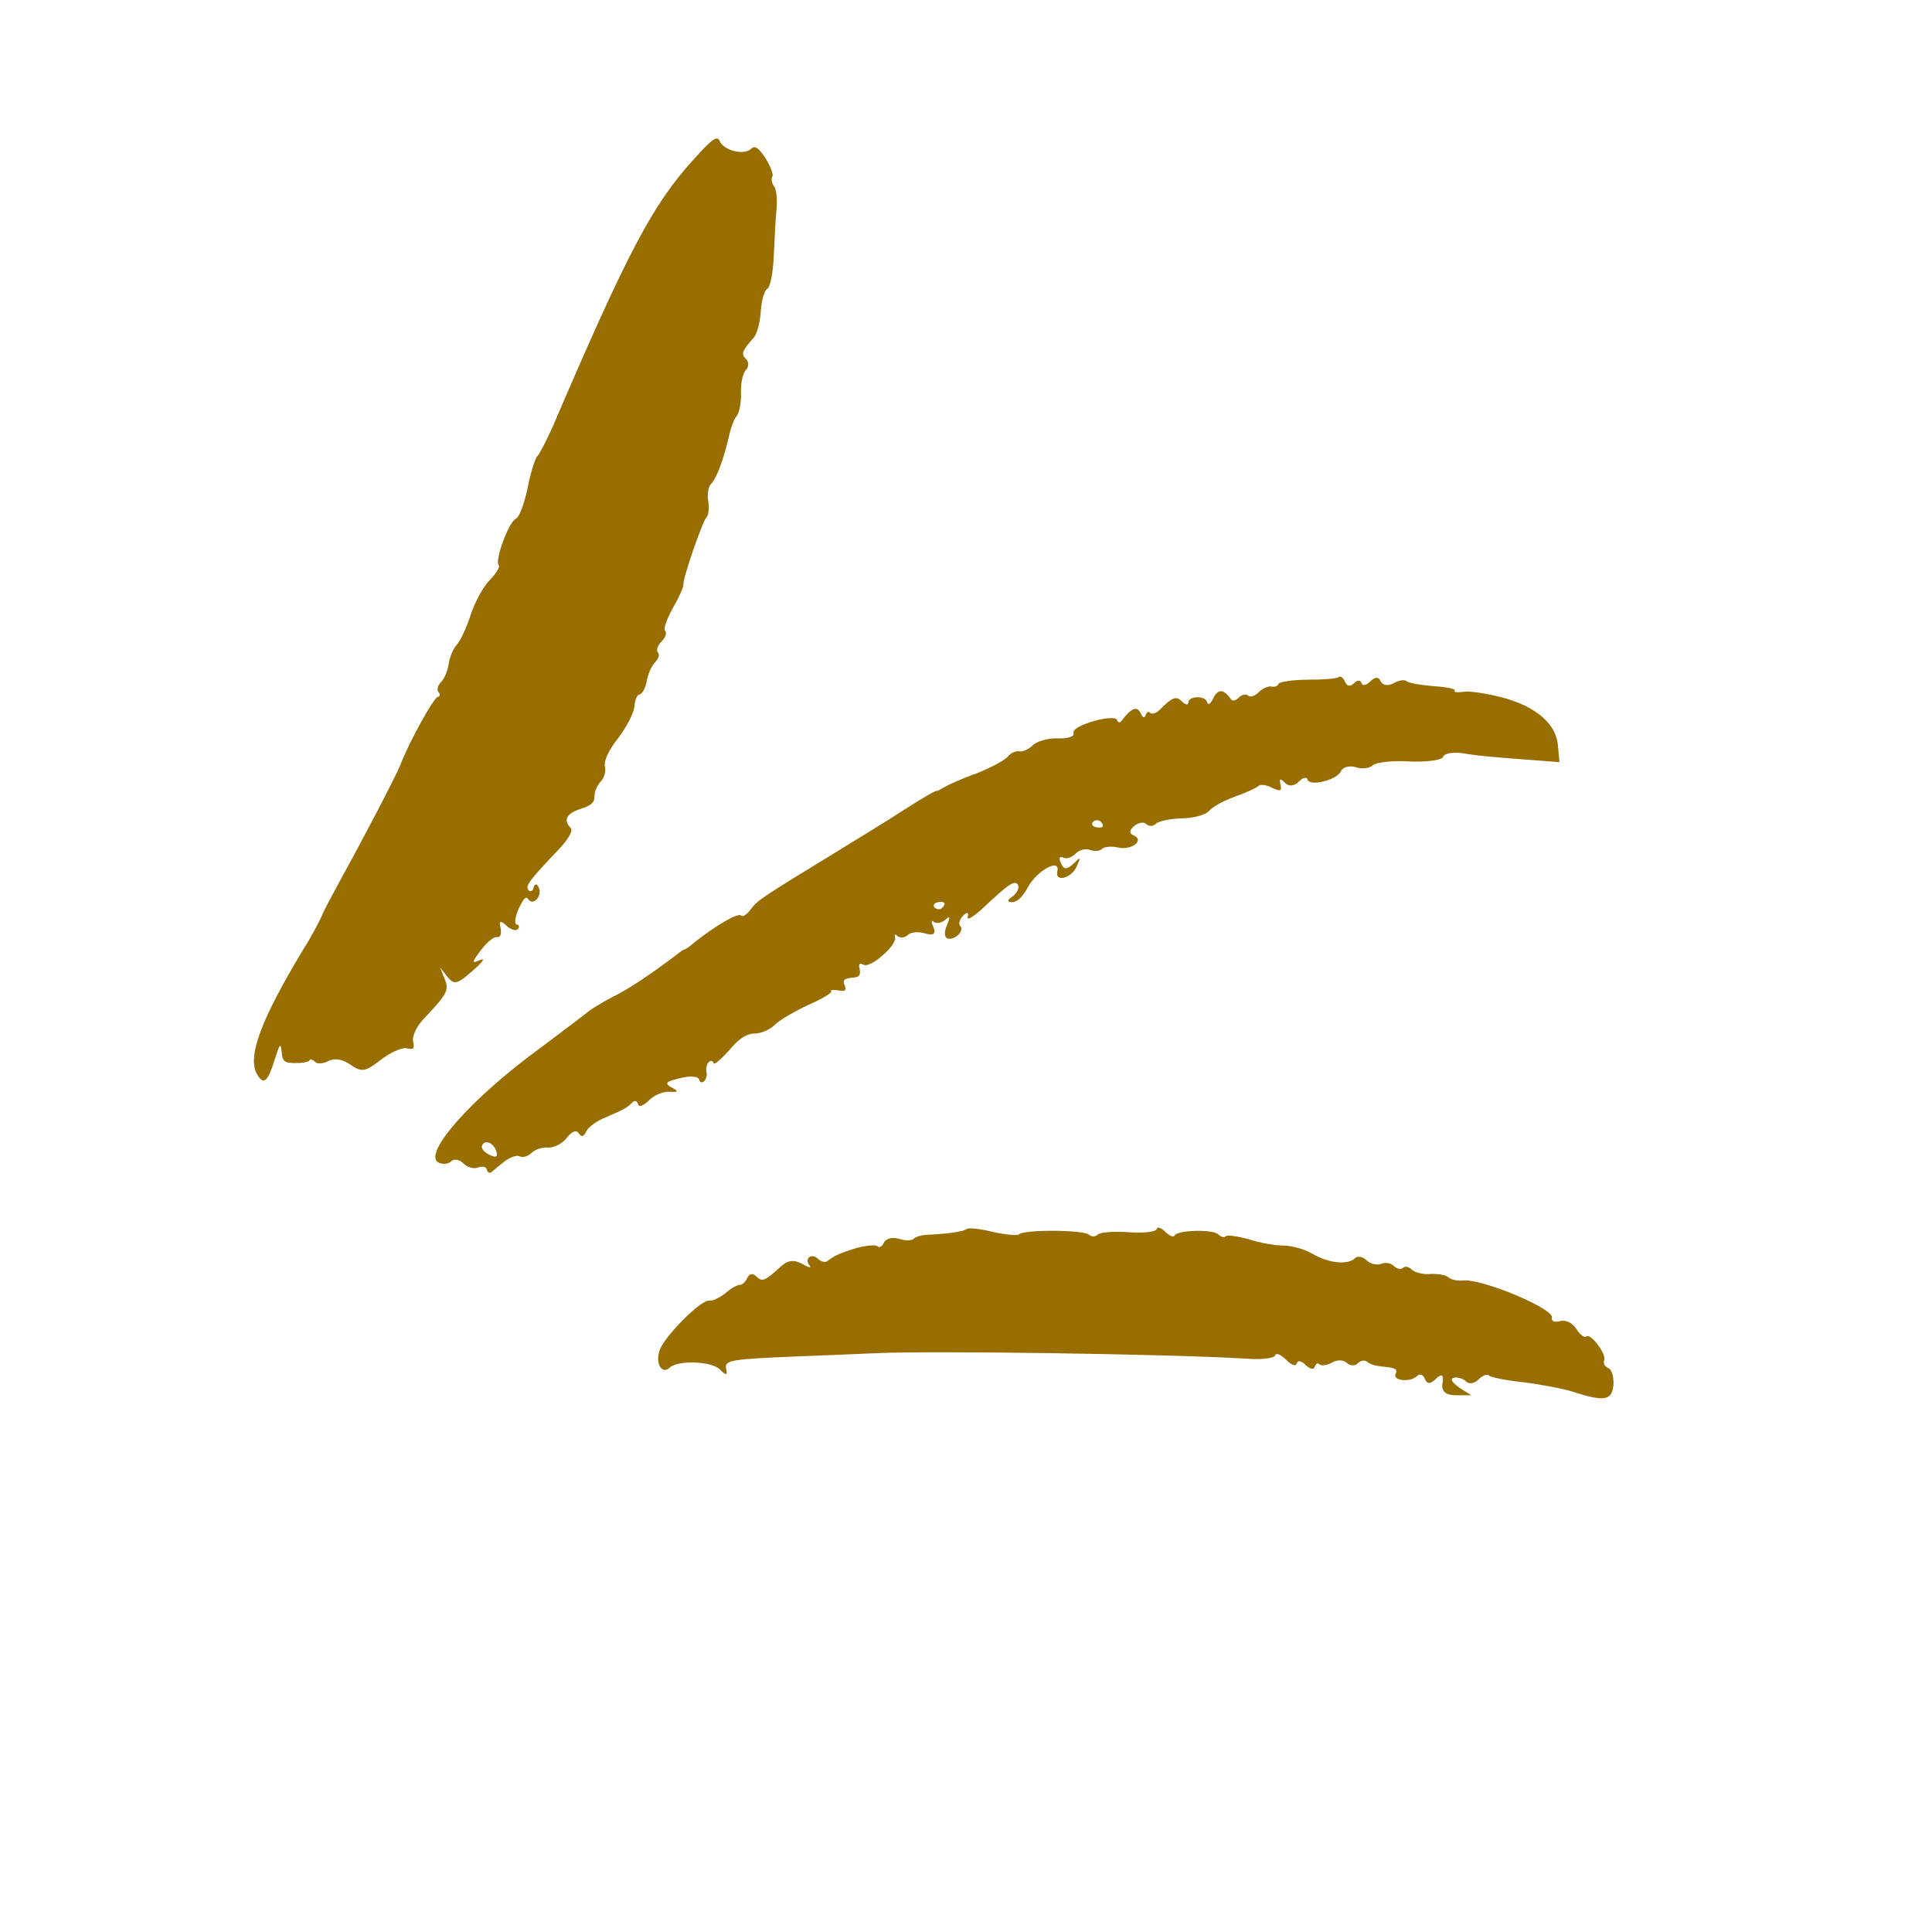
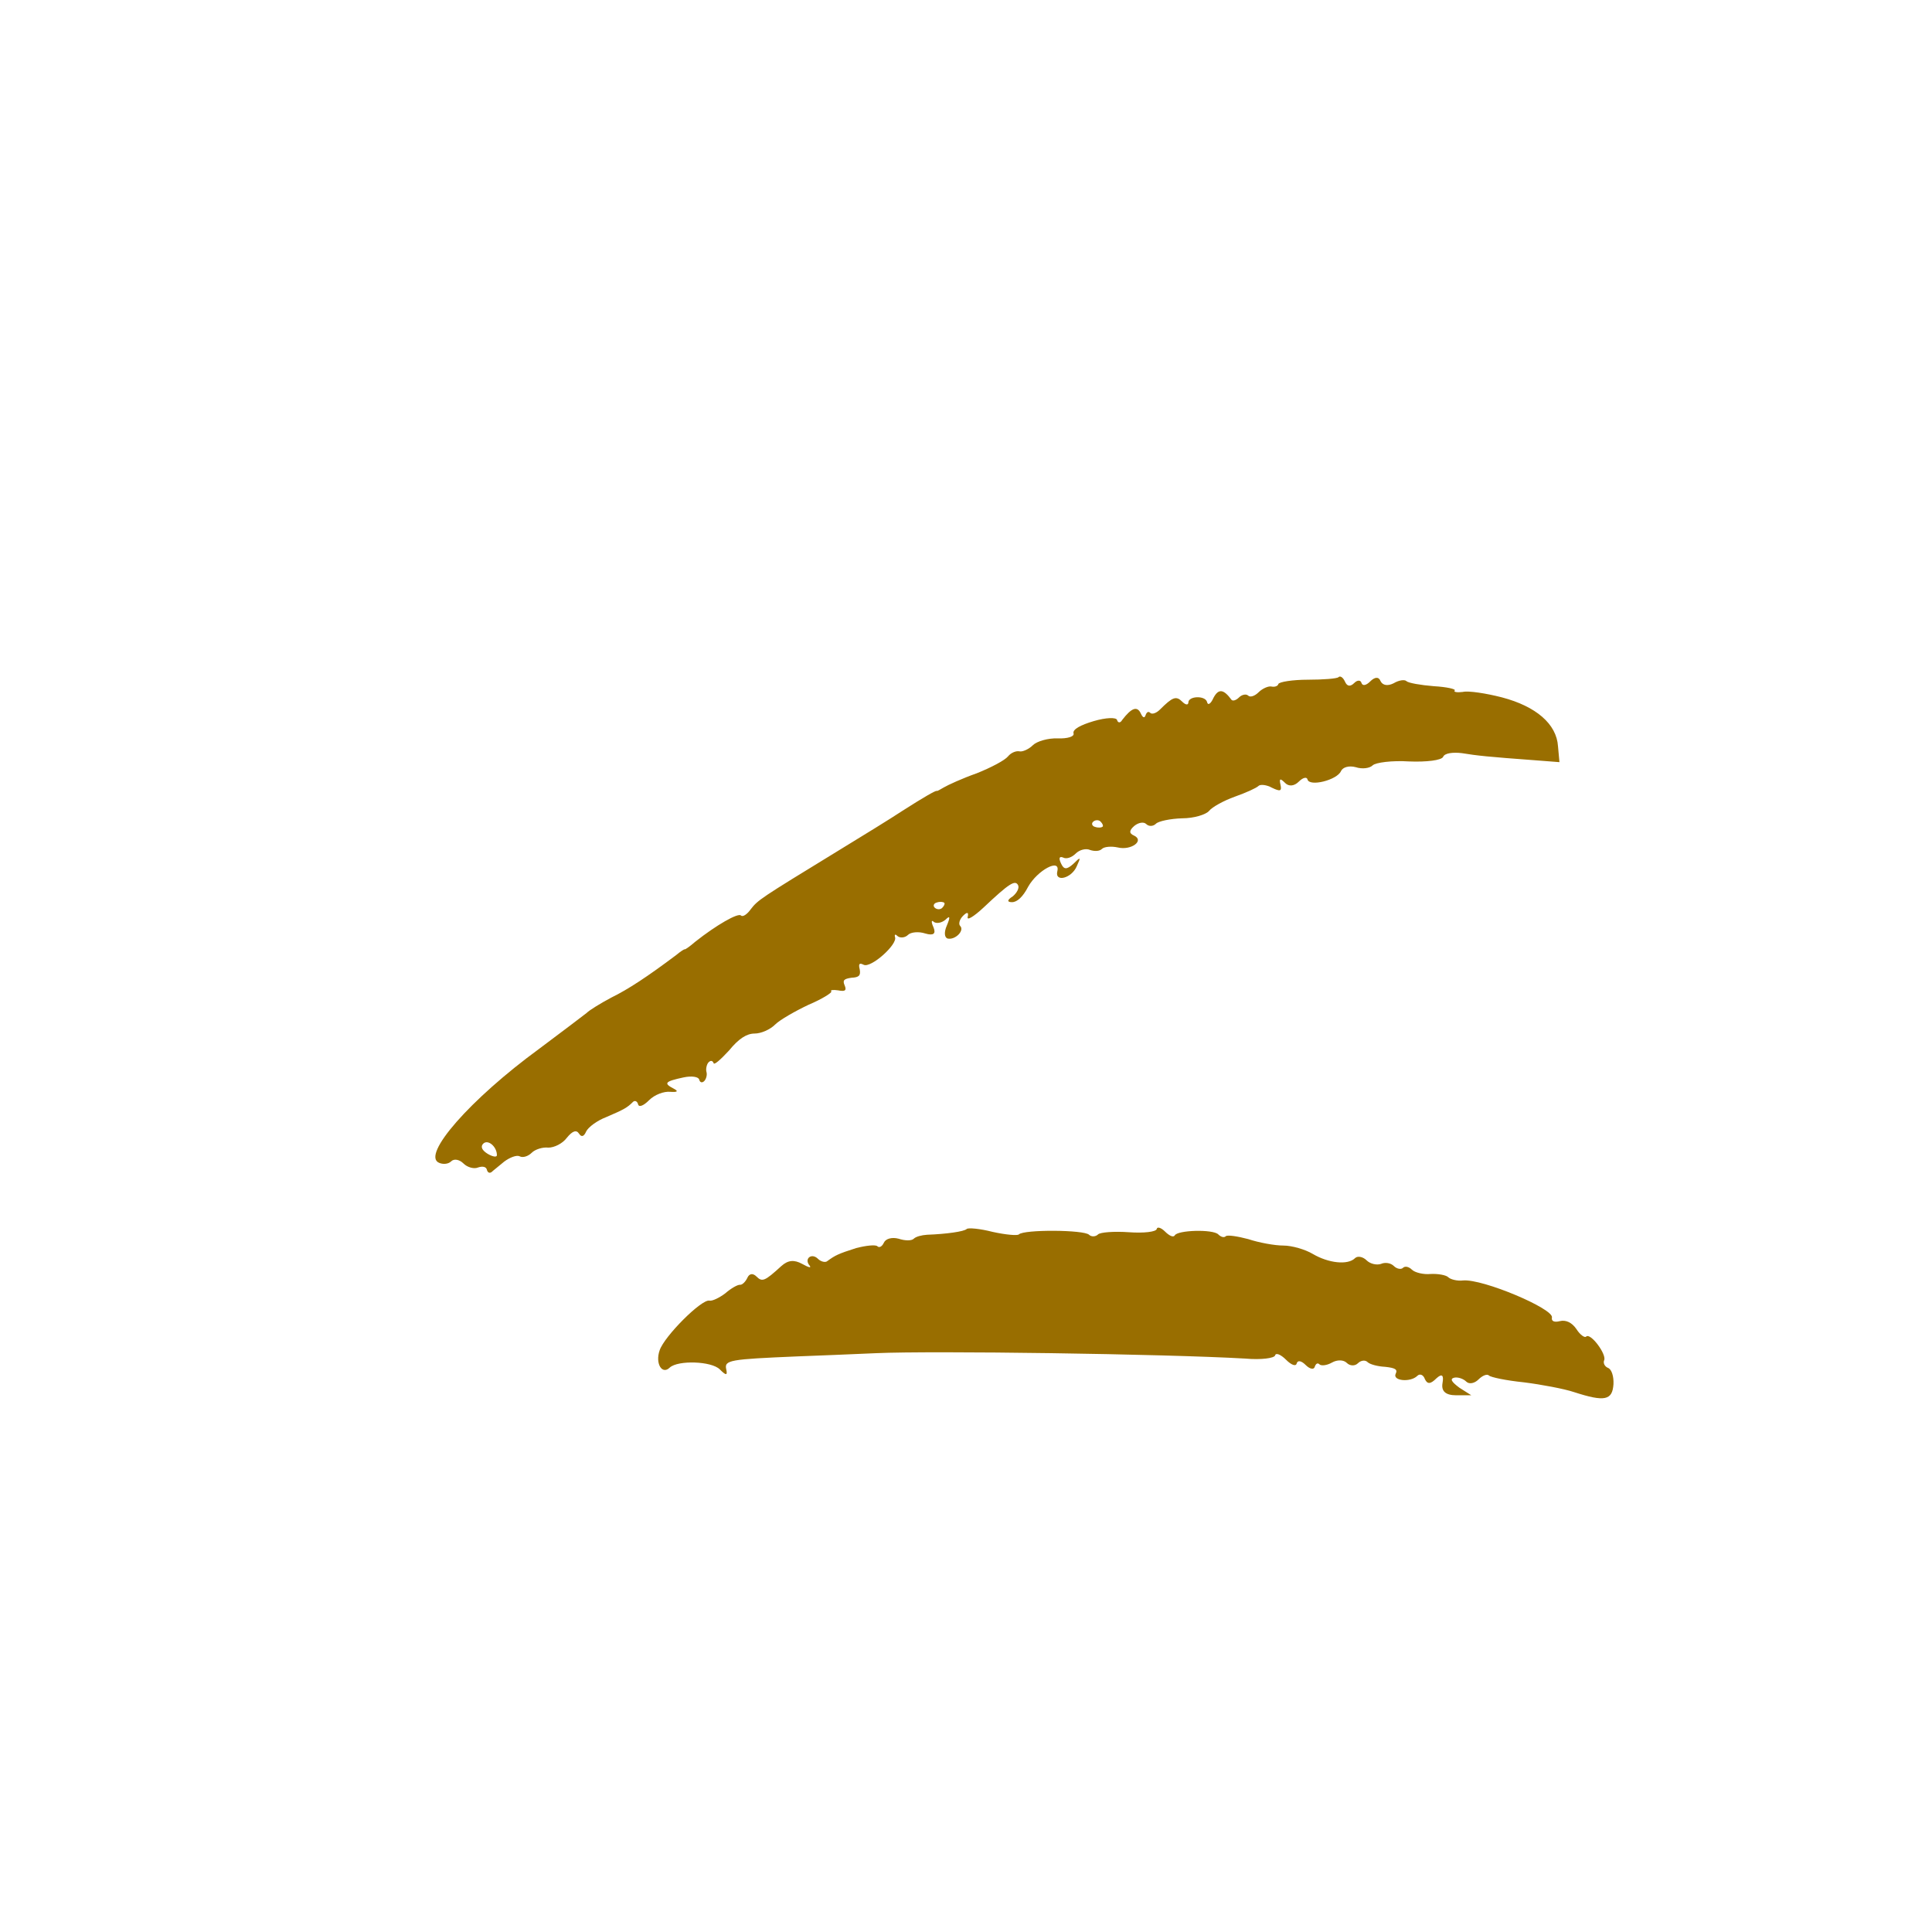
<svg xmlns="http://www.w3.org/2000/svg" width="76" height="76" viewBox="0 0 76 76" fill="none">
  <path fill-rule="evenodd" clip-rule="evenodd" d="M59.079 27.432C58.471 27.276 57.763 27.163 57.536 27.22C57.309 27.248 57.168 27.22 57.225 27.163C57.281 27.107 56.913 27.022 56.403 26.993C55.88 26.951 55.398 26.866 55.327 26.795C55.257 26.724 55.03 26.753 54.818 26.88C54.591 26.993 54.393 26.965 54.308 26.795C54.237 26.611 54.081 26.625 53.897 26.809C53.741 26.965 53.6 26.993 53.557 26.866C53.529 26.753 53.402 26.738 53.274 26.866C53.118 27.022 52.991 27.007 52.906 26.809C52.835 26.653 52.722 26.569 52.651 26.639C52.595 26.696 52.042 26.738 51.448 26.738C50.853 26.738 50.315 26.823 50.287 26.908C50.273 26.979 50.159 27.036 50.018 27.007C49.904 26.979 49.664 27.078 49.508 27.234C49.366 27.375 49.182 27.446 49.097 27.361C49.026 27.291 48.857 27.319 48.743 27.432C48.63 27.545 48.503 27.588 48.446 27.531C48.135 27.107 47.936 27.078 47.738 27.446C47.625 27.701 47.511 27.758 47.483 27.616C47.412 27.347 46.733 27.375 46.747 27.645C46.733 27.744 46.634 27.73 46.506 27.602C46.266 27.361 46.124 27.418 45.628 27.914C45.487 28.055 45.317 28.112 45.246 28.041C45.175 27.97 45.104 28.013 45.062 28.14C45.02 28.267 44.949 28.225 44.878 28.069C44.736 27.758 44.51 27.843 44.142 28.324C44.071 28.452 43.972 28.438 43.943 28.324C43.915 28.211 43.505 28.225 43.023 28.367C42.499 28.522 42.188 28.692 42.23 28.848C42.273 28.976 41.989 29.061 41.607 29.046C41.225 29.032 40.786 29.16 40.63 29.315C40.474 29.471 40.22 29.584 40.106 29.556C39.965 29.528 39.767 29.613 39.653 29.754C39.526 29.91 38.988 30.193 38.421 30.42C37.855 30.618 37.275 30.887 37.133 30.972C36.991 31.057 36.864 31.128 36.85 31.113C36.821 31.085 36.368 31.34 35.505 31.892C35.08 32.175 33.905 32.898 32.885 33.52C29.898 35.347 29.813 35.404 29.529 35.772C29.388 35.97 29.218 36.083 29.147 36.013C29.034 35.899 28.17 36.395 27.349 37.046C27.137 37.23 26.953 37.358 26.938 37.343C26.924 37.329 26.768 37.428 26.599 37.57C25.466 38.42 24.715 38.915 24.05 39.241C23.625 39.467 23.186 39.736 23.073 39.85C22.946 39.949 22.11 40.586 21.218 41.251C18.485 43.248 16.574 45.442 17.268 45.74C17.424 45.811 17.636 45.796 17.749 45.683C17.863 45.57 18.075 45.612 18.231 45.768C18.386 45.924 18.655 45.995 18.811 45.924C18.981 45.867 19.123 45.895 19.151 46.009C19.179 46.122 19.25 46.165 19.335 46.108C19.392 46.051 19.632 45.867 19.831 45.697C20.057 45.527 20.326 45.428 20.439 45.485C20.567 45.556 20.779 45.485 20.921 45.343C21.048 45.216 21.346 45.117 21.572 45.145C21.799 45.145 22.124 44.989 22.294 44.763C22.521 44.48 22.677 44.437 22.776 44.593C22.875 44.749 22.974 44.706 23.059 44.508C23.144 44.338 23.484 44.083 23.852 43.942C24.546 43.644 24.673 43.574 24.899 43.347C24.97 43.276 25.069 43.319 25.098 43.432C25.126 43.574 25.31 43.503 25.537 43.276C25.749 43.064 26.117 42.922 26.372 42.95C26.655 42.969 26.698 42.927 26.5 42.823C26.089 42.611 26.16 42.54 26.882 42.384C27.207 42.313 27.477 42.356 27.505 42.469C27.533 42.582 27.618 42.611 27.703 42.526C27.774 42.455 27.83 42.285 27.788 42.157C27.76 42.044 27.802 41.86 27.873 41.789C27.958 41.705 28.029 41.719 28.071 41.818C28.085 41.917 28.354 41.676 28.68 41.322C29.062 40.855 29.374 40.657 29.685 40.657C29.94 40.657 30.294 40.501 30.492 40.303C30.676 40.119 31.271 39.779 31.809 39.524C32.347 39.297 32.744 39.043 32.701 39C32.645 38.944 32.772 38.929 32.97 38.958C33.253 39.014 33.31 38.958 33.225 38.759C33.14 38.561 33.197 38.505 33.494 38.462C33.791 38.448 33.862 38.377 33.82 38.136C33.763 37.91 33.806 37.867 33.975 37.952C34.259 38.094 35.321 37.145 35.207 36.862C35.179 36.749 35.221 36.735 35.321 36.834C35.42 36.904 35.604 36.89 35.717 36.777C35.83 36.664 36.142 36.636 36.397 36.721C36.718 36.815 36.826 36.735 36.722 36.48C36.623 36.267 36.637 36.168 36.736 36.267C36.836 36.338 37.034 36.31 37.19 36.182C37.374 35.998 37.388 36.069 37.246 36.409C37.133 36.664 37.147 36.876 37.275 36.919C37.572 36.989 37.954 36.607 37.77 36.423C37.699 36.352 37.742 36.168 37.883 36.027C38.053 35.857 38.11 35.885 38.067 36.069C38.025 36.225 38.294 36.069 38.69 35.701C39.696 34.752 39.936 34.597 40.05 34.823C40.106 34.937 39.993 35.135 39.837 35.262C39.611 35.404 39.611 35.489 39.809 35.489C40.007 35.489 40.234 35.29 40.446 34.88C40.814 34.228 41.72 33.747 41.593 34.271C41.48 34.724 42.159 34.554 42.358 34.073C42.528 33.705 42.513 33.691 42.216 33.988C41.961 34.214 41.848 34.214 41.735 33.959C41.636 33.747 41.678 33.676 41.819 33.733C41.947 33.804 42.159 33.733 42.315 33.577C42.471 33.421 42.726 33.365 42.882 33.436C43.051 33.492 43.25 33.492 43.349 33.393C43.434 33.308 43.717 33.28 43.972 33.337C44.496 33.464 45.034 33.068 44.609 32.869C44.411 32.784 44.411 32.671 44.623 32.487C44.779 32.359 44.991 32.317 45.09 32.416C45.189 32.515 45.359 32.515 45.473 32.402C45.572 32.303 46.039 32.204 46.506 32.19C46.959 32.19 47.441 32.048 47.568 31.892C47.681 31.751 48.135 31.496 48.573 31.34C49.012 31.184 49.423 31 49.508 30.915C49.579 30.845 49.834 30.873 50.032 30.986C50.357 31.142 50.428 31.128 50.372 30.873C50.315 30.618 50.357 30.604 50.556 30.802C50.697 30.944 50.91 30.93 51.094 30.745C51.249 30.59 51.405 30.547 51.434 30.66C51.504 30.958 52.594 30.689 52.75 30.335C52.821 30.179 53.062 30.108 53.331 30.179C53.586 30.264 53.883 30.221 53.996 30.108C54.11 29.995 54.761 29.91 55.426 29.953C56.106 29.981 56.715 29.91 56.772 29.768C56.828 29.627 57.154 29.584 57.508 29.627C58.117 29.726 58.499 29.768 60.425 29.91L61.345 29.981L61.288 29.358C61.232 28.48 60.425 27.786 59.079 27.432ZM43.377 32.515C43.335 32.558 43.207 32.572 43.08 32.529C42.966 32.501 42.924 32.402 42.995 32.331C43.08 32.246 43.221 32.246 43.292 32.317C43.377 32.402 43.405 32.487 43.377 32.515ZM37.062 35.715C36.991 35.786 36.85 35.786 36.765 35.701C36.694 35.63 36.736 35.531 36.85 35.503C36.977 35.46 37.105 35.474 37.147 35.517C37.175 35.545 37.147 35.63 37.062 35.715ZM19.547 45.442C19.547 45.527 19.392 45.513 19.179 45.386C18.953 45.244 18.896 45.103 19.009 44.989C19.193 44.805 19.547 45.103 19.547 45.442Z" fill="#996E00" />
-   <path fill-rule="evenodd" clip-rule="evenodd" d="M29.546 5.854C29.277 6.123 28.484 5.925 28.314 5.557C28.215 5.316 28.031 5.443 27.266 6.293C25.666 8.063 24.703 9.875 21.73 16.813C21.489 17.337 21.234 17.847 21.135 17.946C21.05 18.031 20.866 18.611 20.753 19.206C20.625 19.815 20.427 20.353 20.286 20.41C20.002 20.551 19.45 22.066 19.62 22.236C19.677 22.293 19.521 22.562 19.266 22.817C19.011 23.072 18.672 23.694 18.516 24.19C18.346 24.7 18.105 25.224 17.978 25.351C17.836 25.493 17.695 25.832 17.652 26.102C17.624 26.356 17.482 26.696 17.355 26.824C17.213 26.965 17.171 27.149 17.256 27.234C17.326 27.305 17.312 27.404 17.213 27.418C17.057 27.461 16.109 29.146 15.741 30.108C15.571 30.533 14.31 32.955 13.362 34.668C13.065 35.22 12.725 35.843 12.64 36.069C12.541 36.282 12.243 36.862 11.932 37.344C10.261 40.119 9.709 41.577 10.119 42.271C10.374 42.696 10.53 42.568 10.813 41.662C11.011 41.039 11.04 41.011 11.082 41.393C11.111 41.761 11.195 41.818 11.62 41.818C11.903 41.818 12.144 41.776 12.172 41.719C12.187 41.648 12.3 41.676 12.399 41.776C12.484 41.861 12.725 41.846 12.923 41.733C13.149 41.62 13.475 41.662 13.772 41.875C14.226 42.186 14.353 42.172 14.962 41.705C15.344 41.407 15.811 41.195 15.995 41.237C16.279 41.294 16.307 41.266 16.25 40.954C16.208 40.77 16.378 40.402 16.618 40.133C17.581 39.114 17.68 38.958 17.496 38.519L17.312 38.052L17.595 38.42C17.879 38.76 17.978 38.717 18.587 38.193C19.011 37.825 19.11 37.669 18.87 37.769C18.544 37.924 18.558 37.853 18.912 37.386C19.139 37.075 19.436 36.834 19.549 36.862C19.691 36.891 19.733 36.735 19.691 36.494C19.615 36.23 19.686 36.197 19.903 36.395C20.073 36.565 20.286 36.636 20.37 36.551C20.441 36.48 20.427 36.381 20.328 36.367C20.229 36.353 20.257 36.069 20.399 35.758C20.597 35.333 20.696 35.234 20.781 35.376C20.979 35.659 21.348 35.234 21.192 34.908C21.121 34.753 21.036 34.753 20.994 34.908C20.965 35.05 20.866 35.093 20.795 35.022C20.64 34.866 20.824 34.625 21.999 33.393C22.367 32.997 22.551 32.671 22.452 32.572C22.14 32.261 22.296 31.992 22.834 31.822C23.259 31.68 23.386 31.581 23.386 31.326C23.386 31.128 23.5 30.873 23.641 30.732C23.769 30.604 23.84 30.335 23.797 30.151C23.74 29.953 23.953 29.485 24.321 29.032C24.647 28.593 24.944 28.041 24.958 27.772C24.972 27.532 25.071 27.319 25.156 27.319C25.255 27.305 25.383 27.093 25.439 26.809C25.482 26.54 25.623 26.201 25.765 26.059C25.907 25.917 25.963 25.747 25.878 25.663C25.808 25.592 25.864 25.393 26.02 25.238C26.176 25.082 26.247 24.898 26.162 24.813C26.091 24.742 26.232 24.346 26.473 23.907C26.714 23.496 26.898 23.086 26.884 22.986C26.855 22.76 27.634 20.509 27.79 20.353C27.875 20.268 27.903 19.985 27.861 19.716C27.818 19.447 27.861 19.149 27.96 19.05C28.186 18.824 28.455 18.102 28.654 17.252C28.738 16.856 28.88 16.459 28.993 16.346C29.078 16.233 29.163 15.836 29.149 15.454C29.135 15.072 29.22 14.675 29.347 14.548C29.461 14.434 29.461 14.236 29.347 14.123C29.149 13.925 29.177 13.812 29.659 13.273C29.786 13.118 29.9 12.665 29.928 12.24C29.956 11.815 30.07 11.419 30.183 11.362C30.296 11.305 30.409 10.739 30.438 10.088C30.466 9.436 30.508 8.573 30.551 8.19C30.579 7.794 30.537 7.412 30.438 7.312C30.367 7.213 30.324 7.058 30.381 6.944C30.438 6.859 30.296 6.52 30.112 6.222C29.829 5.797 29.687 5.712 29.546 5.854Z" fill="#996E00" />
  <path fill-rule="evenodd" clip-rule="evenodd" d="M62.394 52.579C62.338 52.636 62.154 52.508 62.012 52.282C61.828 52.013 61.587 51.914 61.361 51.97C61.134 52.027 61.021 51.97 61.049 51.829C61.134 51.489 58.331 50.3 57.552 50.37C57.325 50.399 57.056 50.328 56.971 50.243C56.886 50.158 56.575 50.101 56.278 50.115C55.995 50.144 55.655 50.059 55.541 49.946C55.428 49.832 55.272 49.79 55.187 49.875C55.117 49.946 54.947 49.917 54.833 49.804C54.706 49.676 54.48 49.648 54.324 49.719C54.154 49.776 53.899 49.719 53.757 49.577C53.616 49.436 53.403 49.393 53.304 49.492C53.021 49.776 52.257 49.691 51.633 49.322C51.35 49.153 50.826 48.997 50.487 48.997C50.147 48.997 49.524 48.884 49.099 48.742C48.674 48.629 48.278 48.572 48.221 48.629C48.15 48.7 48.023 48.657 47.924 48.558C47.712 48.346 46.31 48.388 46.211 48.6C46.154 48.685 45.998 48.614 45.828 48.445C45.672 48.289 45.517 48.246 45.503 48.346C45.474 48.459 44.993 48.515 44.412 48.473C43.832 48.431 43.28 48.473 43.195 48.558C43.096 48.657 42.926 48.657 42.841 48.572C42.642 48.374 40.278 48.36 40.08 48.558C40.023 48.614 39.556 48.572 39.046 48.459C38.551 48.331 38.083 48.289 38.027 48.346C37.928 48.445 37.234 48.544 36.469 48.572C36.257 48.586 36.03 48.643 35.945 48.728C35.86 48.813 35.605 48.813 35.351 48.728C35.082 48.657 34.841 48.728 34.77 48.883C34.699 49.039 34.586 49.096 34.515 49.025C34.444 48.954 34.062 48.997 33.68 49.096C32.972 49.322 32.859 49.379 32.547 49.606C32.476 49.676 32.292 49.634 32.179 49.521C31.924 49.266 31.613 49.521 31.853 49.79C31.924 49.889 31.811 49.861 31.556 49.719C31.244 49.549 31.004 49.563 30.735 49.804C30.084 50.399 29.984 50.441 29.758 50.215C29.616 50.073 29.475 50.101 29.404 50.257C29.333 50.413 29.206 50.54 29.121 50.54C29.021 50.526 28.753 50.682 28.526 50.88C28.299 51.05 28.016 51.191 27.903 51.163C27.591 51.106 26.133 52.565 25.949 53.117C25.765 53.641 26.048 54.094 26.346 53.797C26.671 53.499 27.988 53.542 28.314 53.867C28.554 54.108 28.625 54.122 28.569 53.867C28.483 53.499 28.71 53.471 31.344 53.358C32.108 53.33 33.496 53.273 34.473 53.23C36.667 53.131 45.8 53.259 48.986 53.443C49.609 53.499 50.133 53.429 50.161 53.315C50.189 53.202 50.388 53.287 50.586 53.485C50.798 53.698 50.982 53.768 51.011 53.627C51.053 53.499 51.195 53.528 51.364 53.698C51.534 53.867 51.69 53.882 51.718 53.768C51.761 53.641 51.832 53.599 51.903 53.669C51.973 53.74 52.2 53.712 52.398 53.599C52.596 53.485 52.851 53.485 52.979 53.613C53.106 53.74 53.304 53.74 53.417 53.627C53.531 53.514 53.701 53.485 53.8 53.584C53.885 53.669 54.196 53.754 54.494 53.768C54.876 53.811 54.989 53.867 54.904 54.037C54.763 54.321 55.485 54.391 55.754 54.122C55.853 54.023 55.995 54.08 56.051 54.25C56.15 54.462 56.278 54.448 56.504 54.221C56.721 54.023 56.802 54.085 56.745 54.406C56.688 54.727 56.868 54.887 57.283 54.887L57.878 54.887L57.41 54.59C57.085 54.349 57.028 54.236 57.212 54.193C57.354 54.165 57.566 54.236 57.679 54.349C57.793 54.462 58.005 54.42 58.161 54.264C58.317 54.108 58.501 54.037 58.571 54.108C58.642 54.179 59.251 54.306 59.945 54.377C60.624 54.462 61.531 54.632 61.913 54.76C63.131 55.156 63.428 55.085 63.47 54.448C63.485 54.151 63.4 53.867 63.258 53.811C63.117 53.754 63.06 53.613 63.102 53.514C63.216 53.287 62.564 52.409 62.394 52.579Z" fill="#996E00" />
</svg>